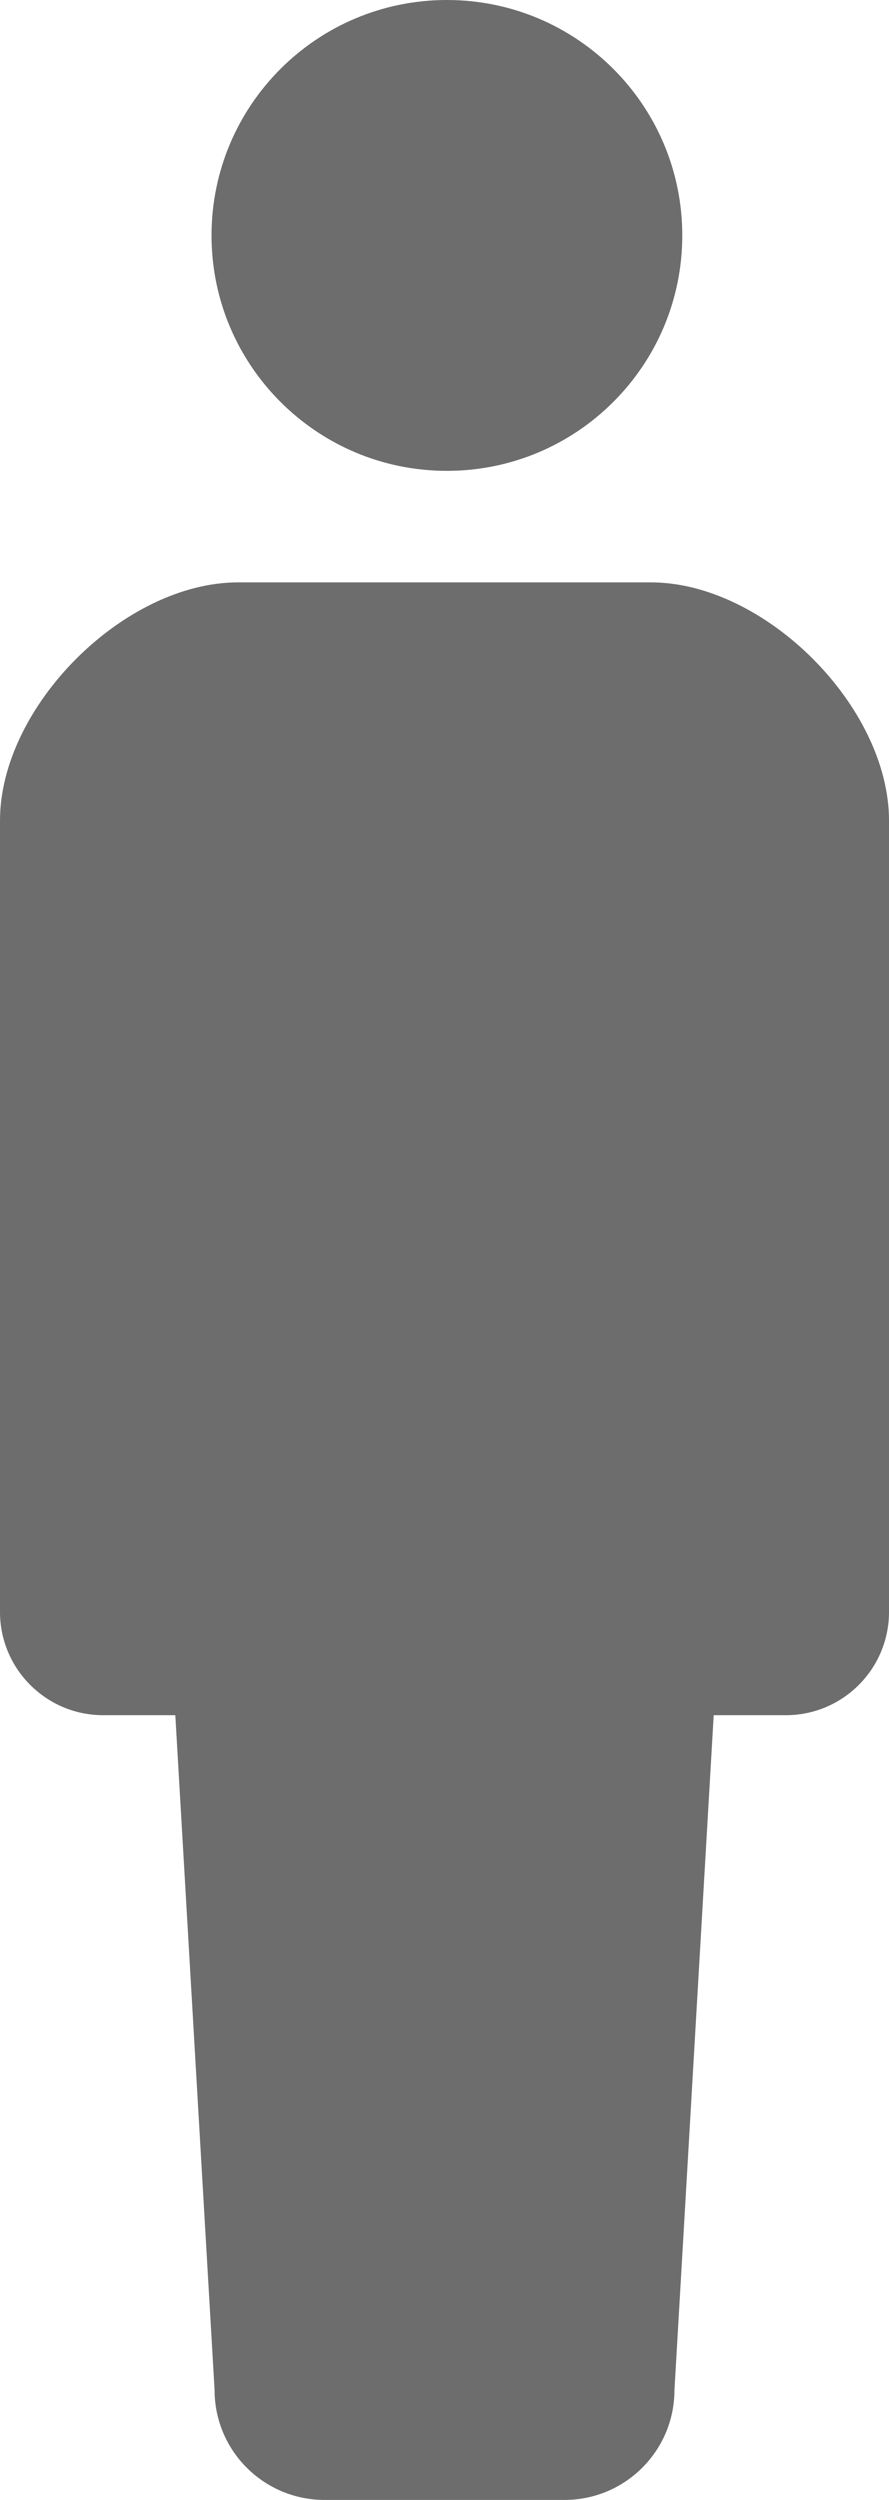
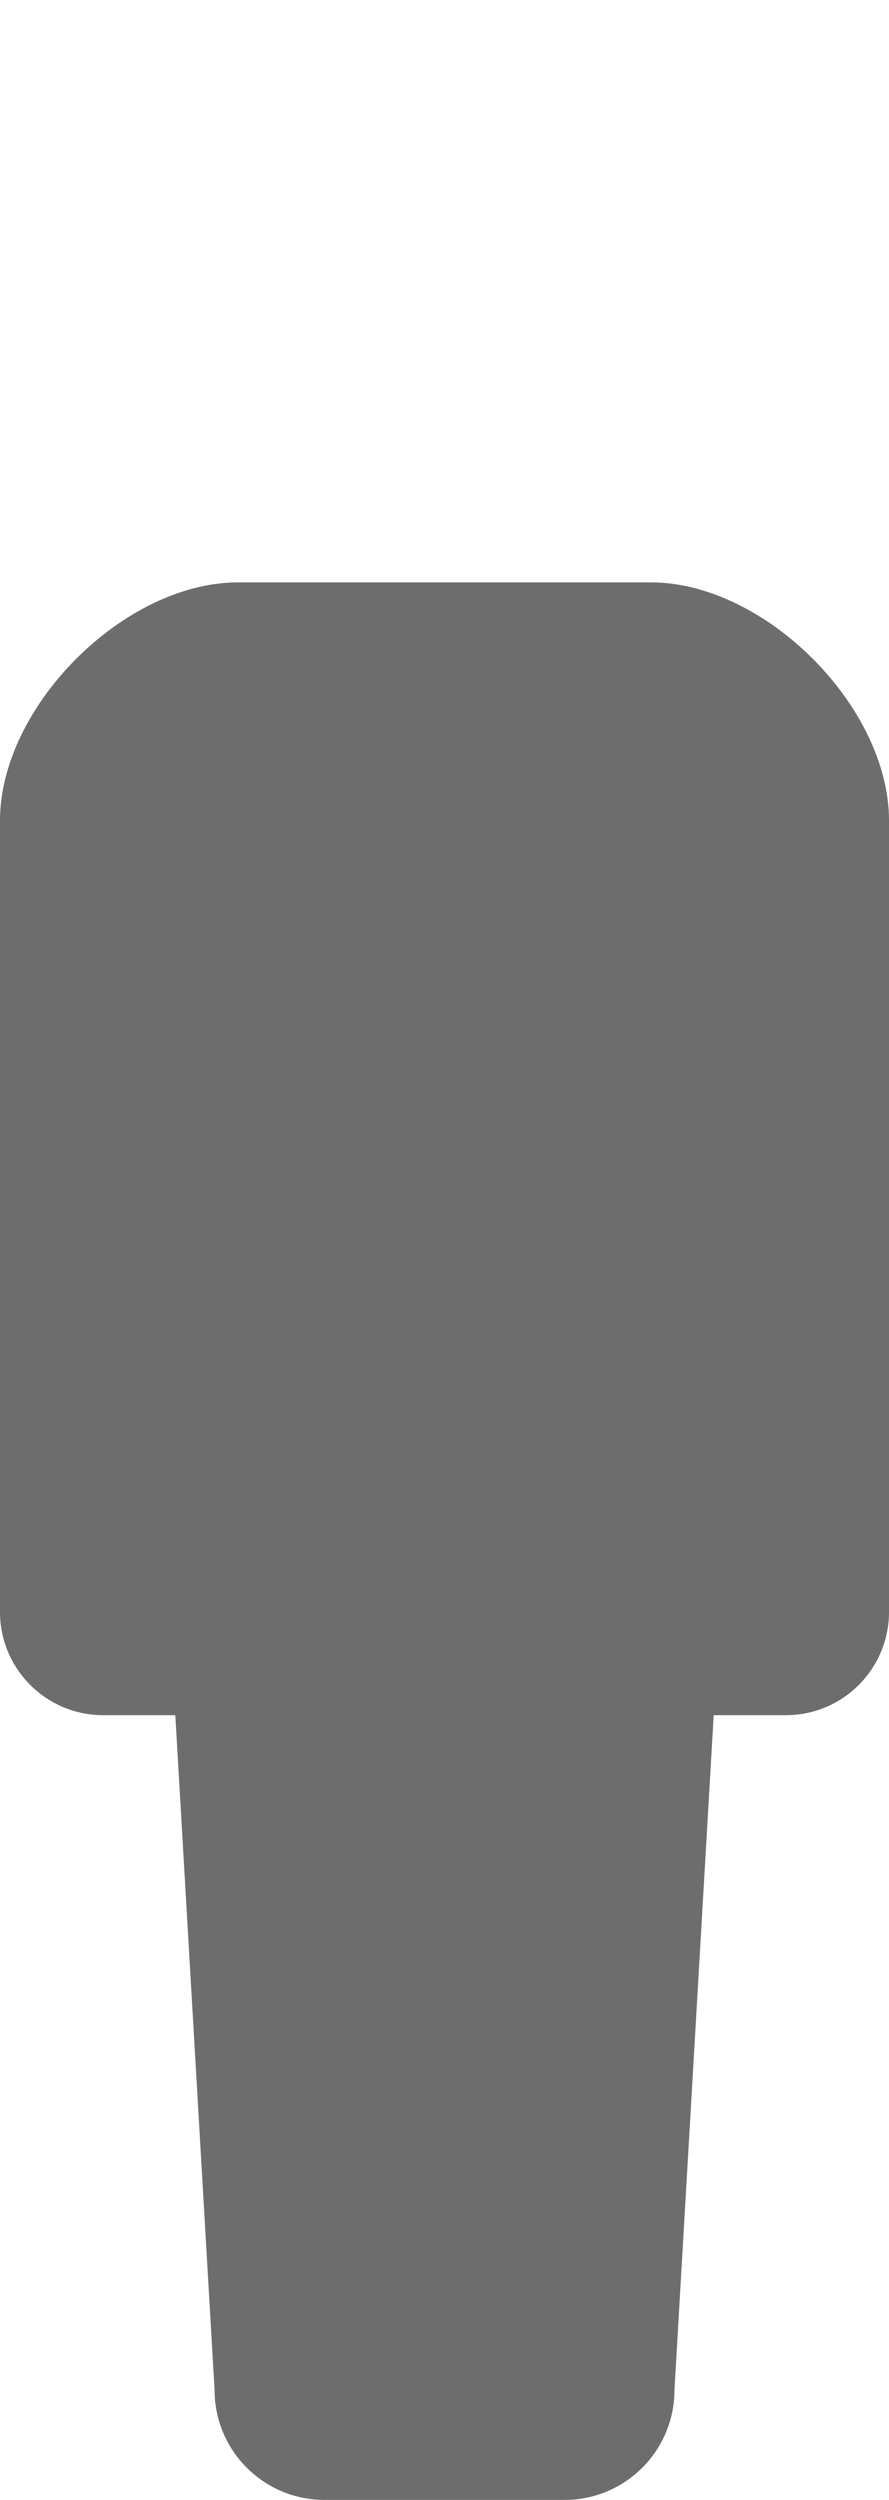
<svg xmlns="http://www.w3.org/2000/svg" version="1.1" id="レイヤー_1" x="0px" y="0px" width="69.027px" height="194.07px" viewBox="0 0 69.027 194.07" enable-background="new 0 0 69.027 194.07" xml:space="preserve">
  <g>
    <g>
-       <path fill="#6D6D6D" d="M34.701,36.553c10.097,0,18.275-8.186,18.275-18.274C52.977,8.179,44.798,0,34.701,0    C24.603,0,16.424,8.179,16.424,18.279C16.424,28.367,24.603,36.553,34.701,36.553z" />
      <path fill="#6D6D6D" d="M50.537,45.21H34.514H18.49C9.635,45.21,0,54.845,0,63.704v61.429c0,4.428,3.588,8.019,8.016,8.019    c2.18,0,0,0,5.596,0l3.049,52.388c0,4.712,3.822,8.531,8.534,8.531c1.988,0,5.653,0,9.319,0s7.332,0,9.32,0    c4.712,0,8.534-3.819,8.534-8.531l3.048-52.388c5.597,0,3.416,0,5.597,0c4.428,0,8.015-3.591,8.015-8.019V63.704    C69.027,54.845,59.393,45.21,50.537,45.21z" />
    </g>
  </g>
</svg>